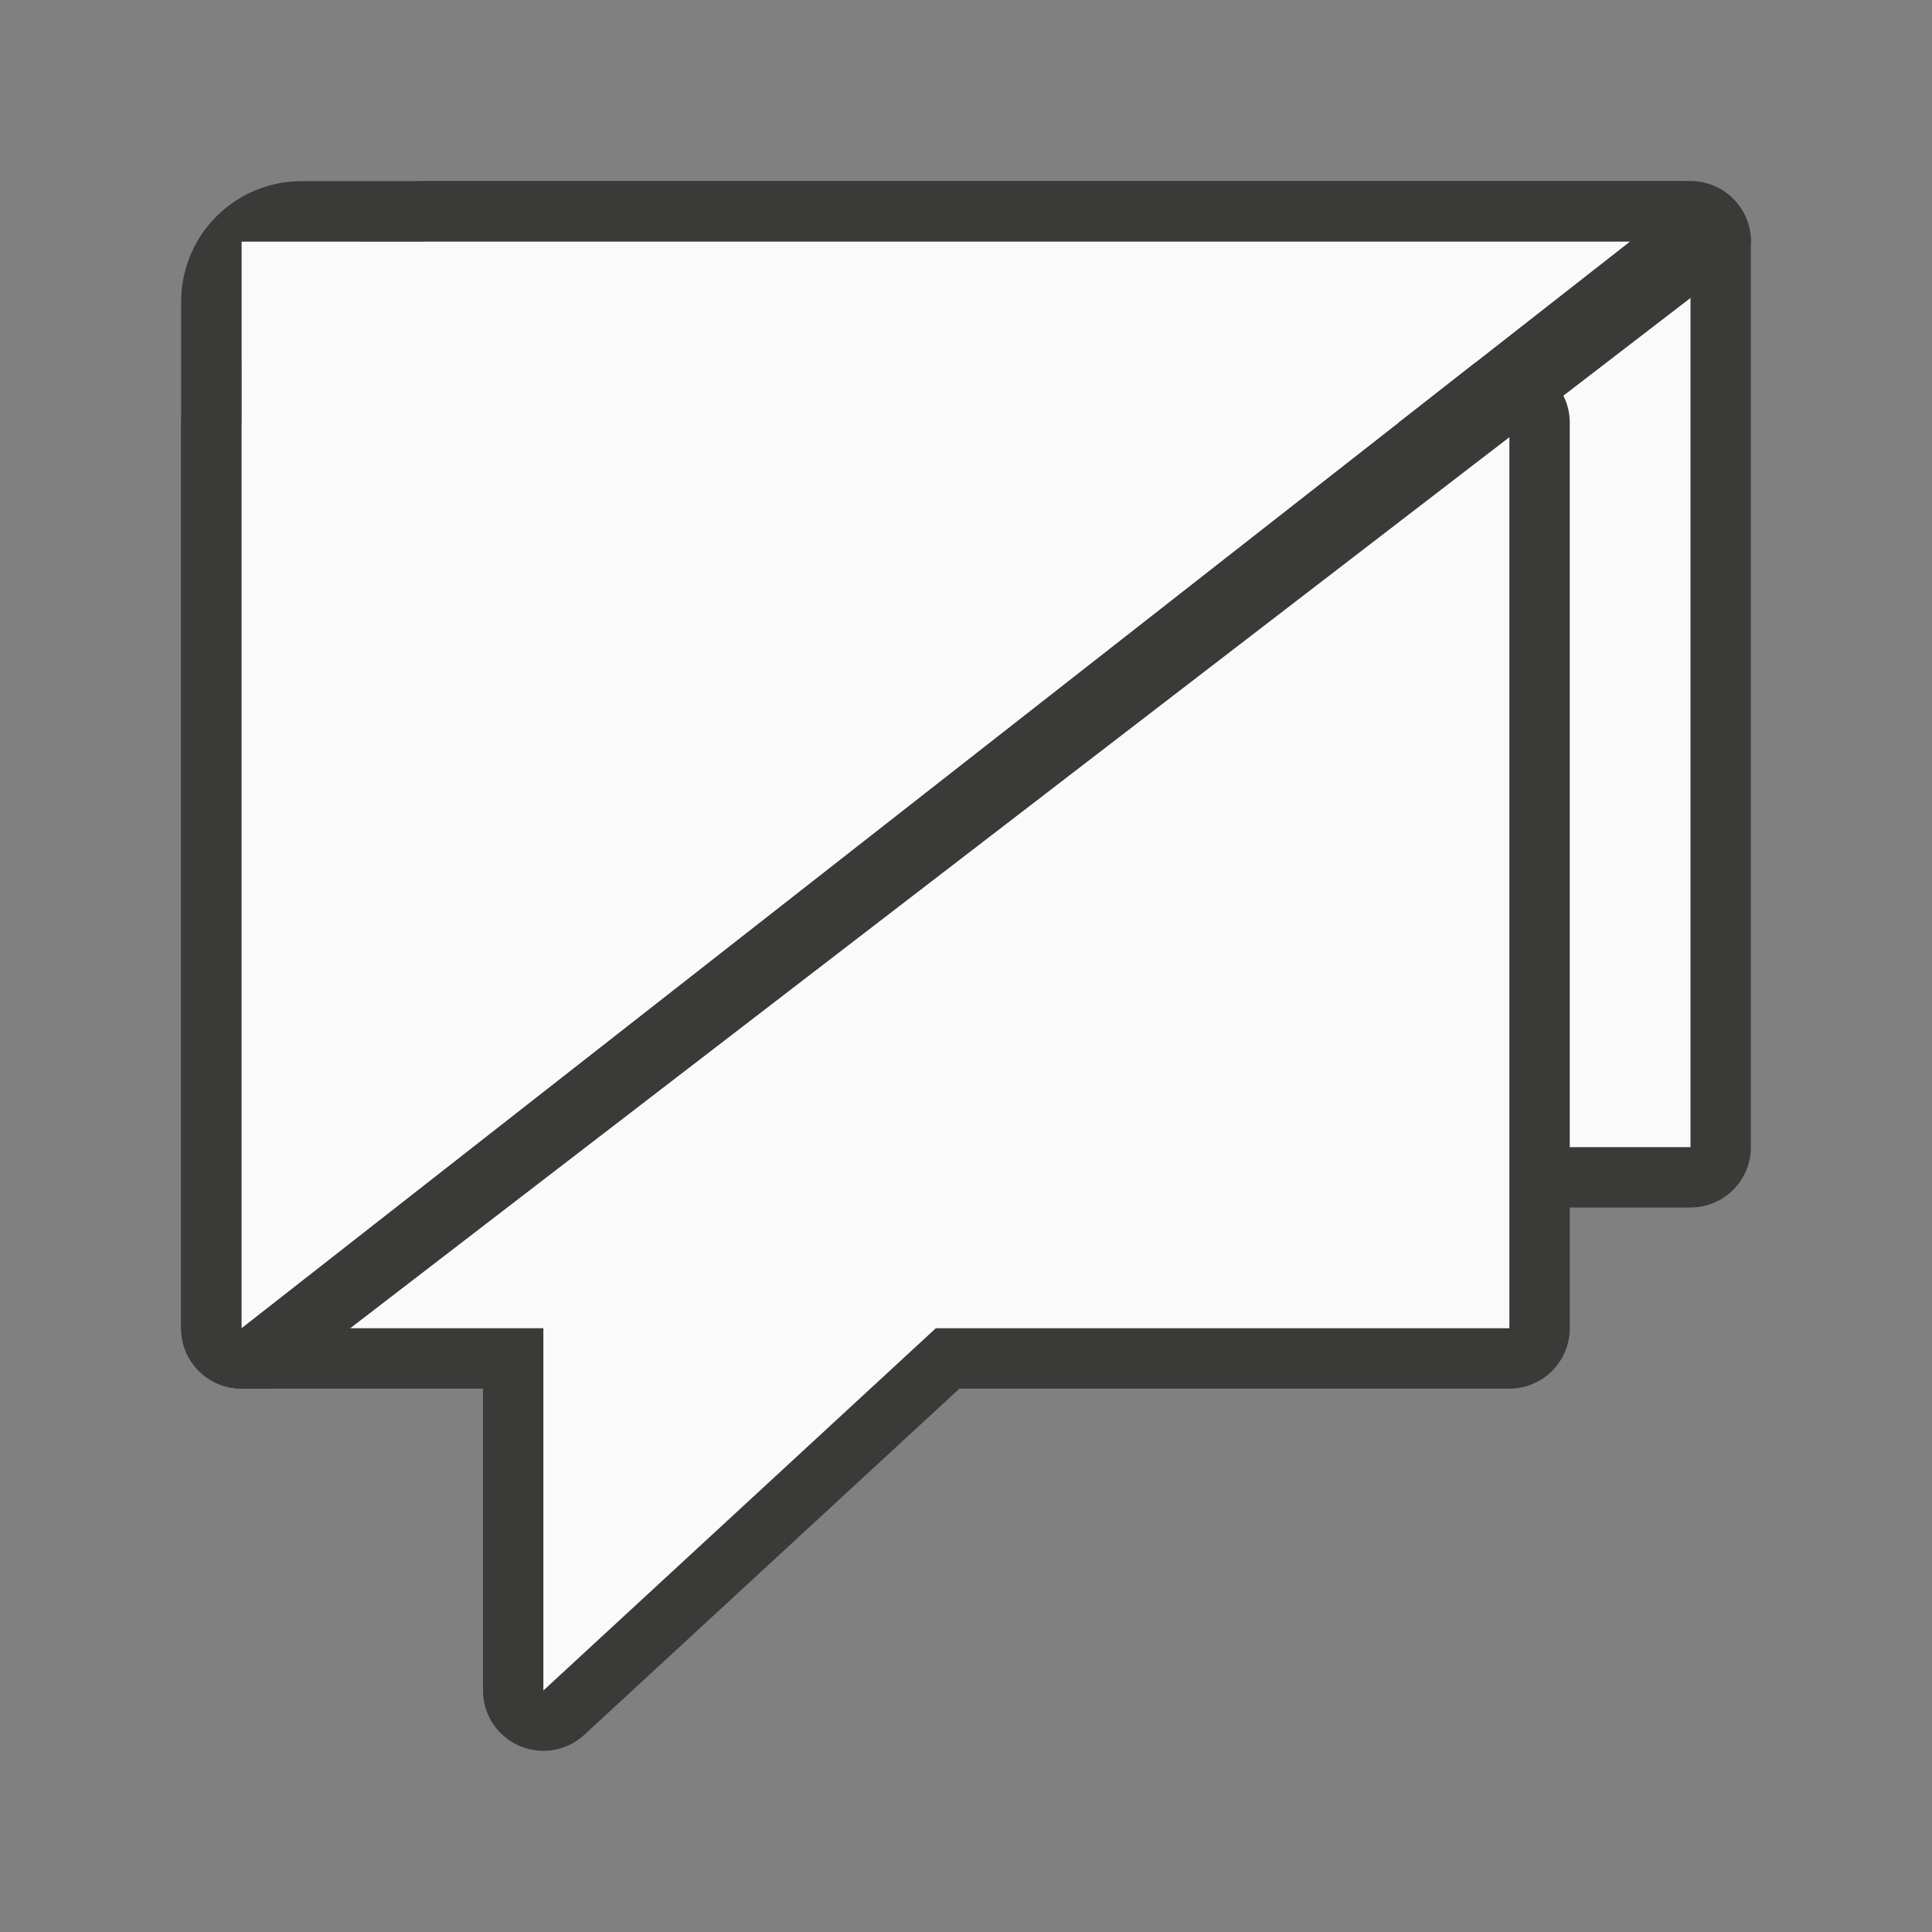
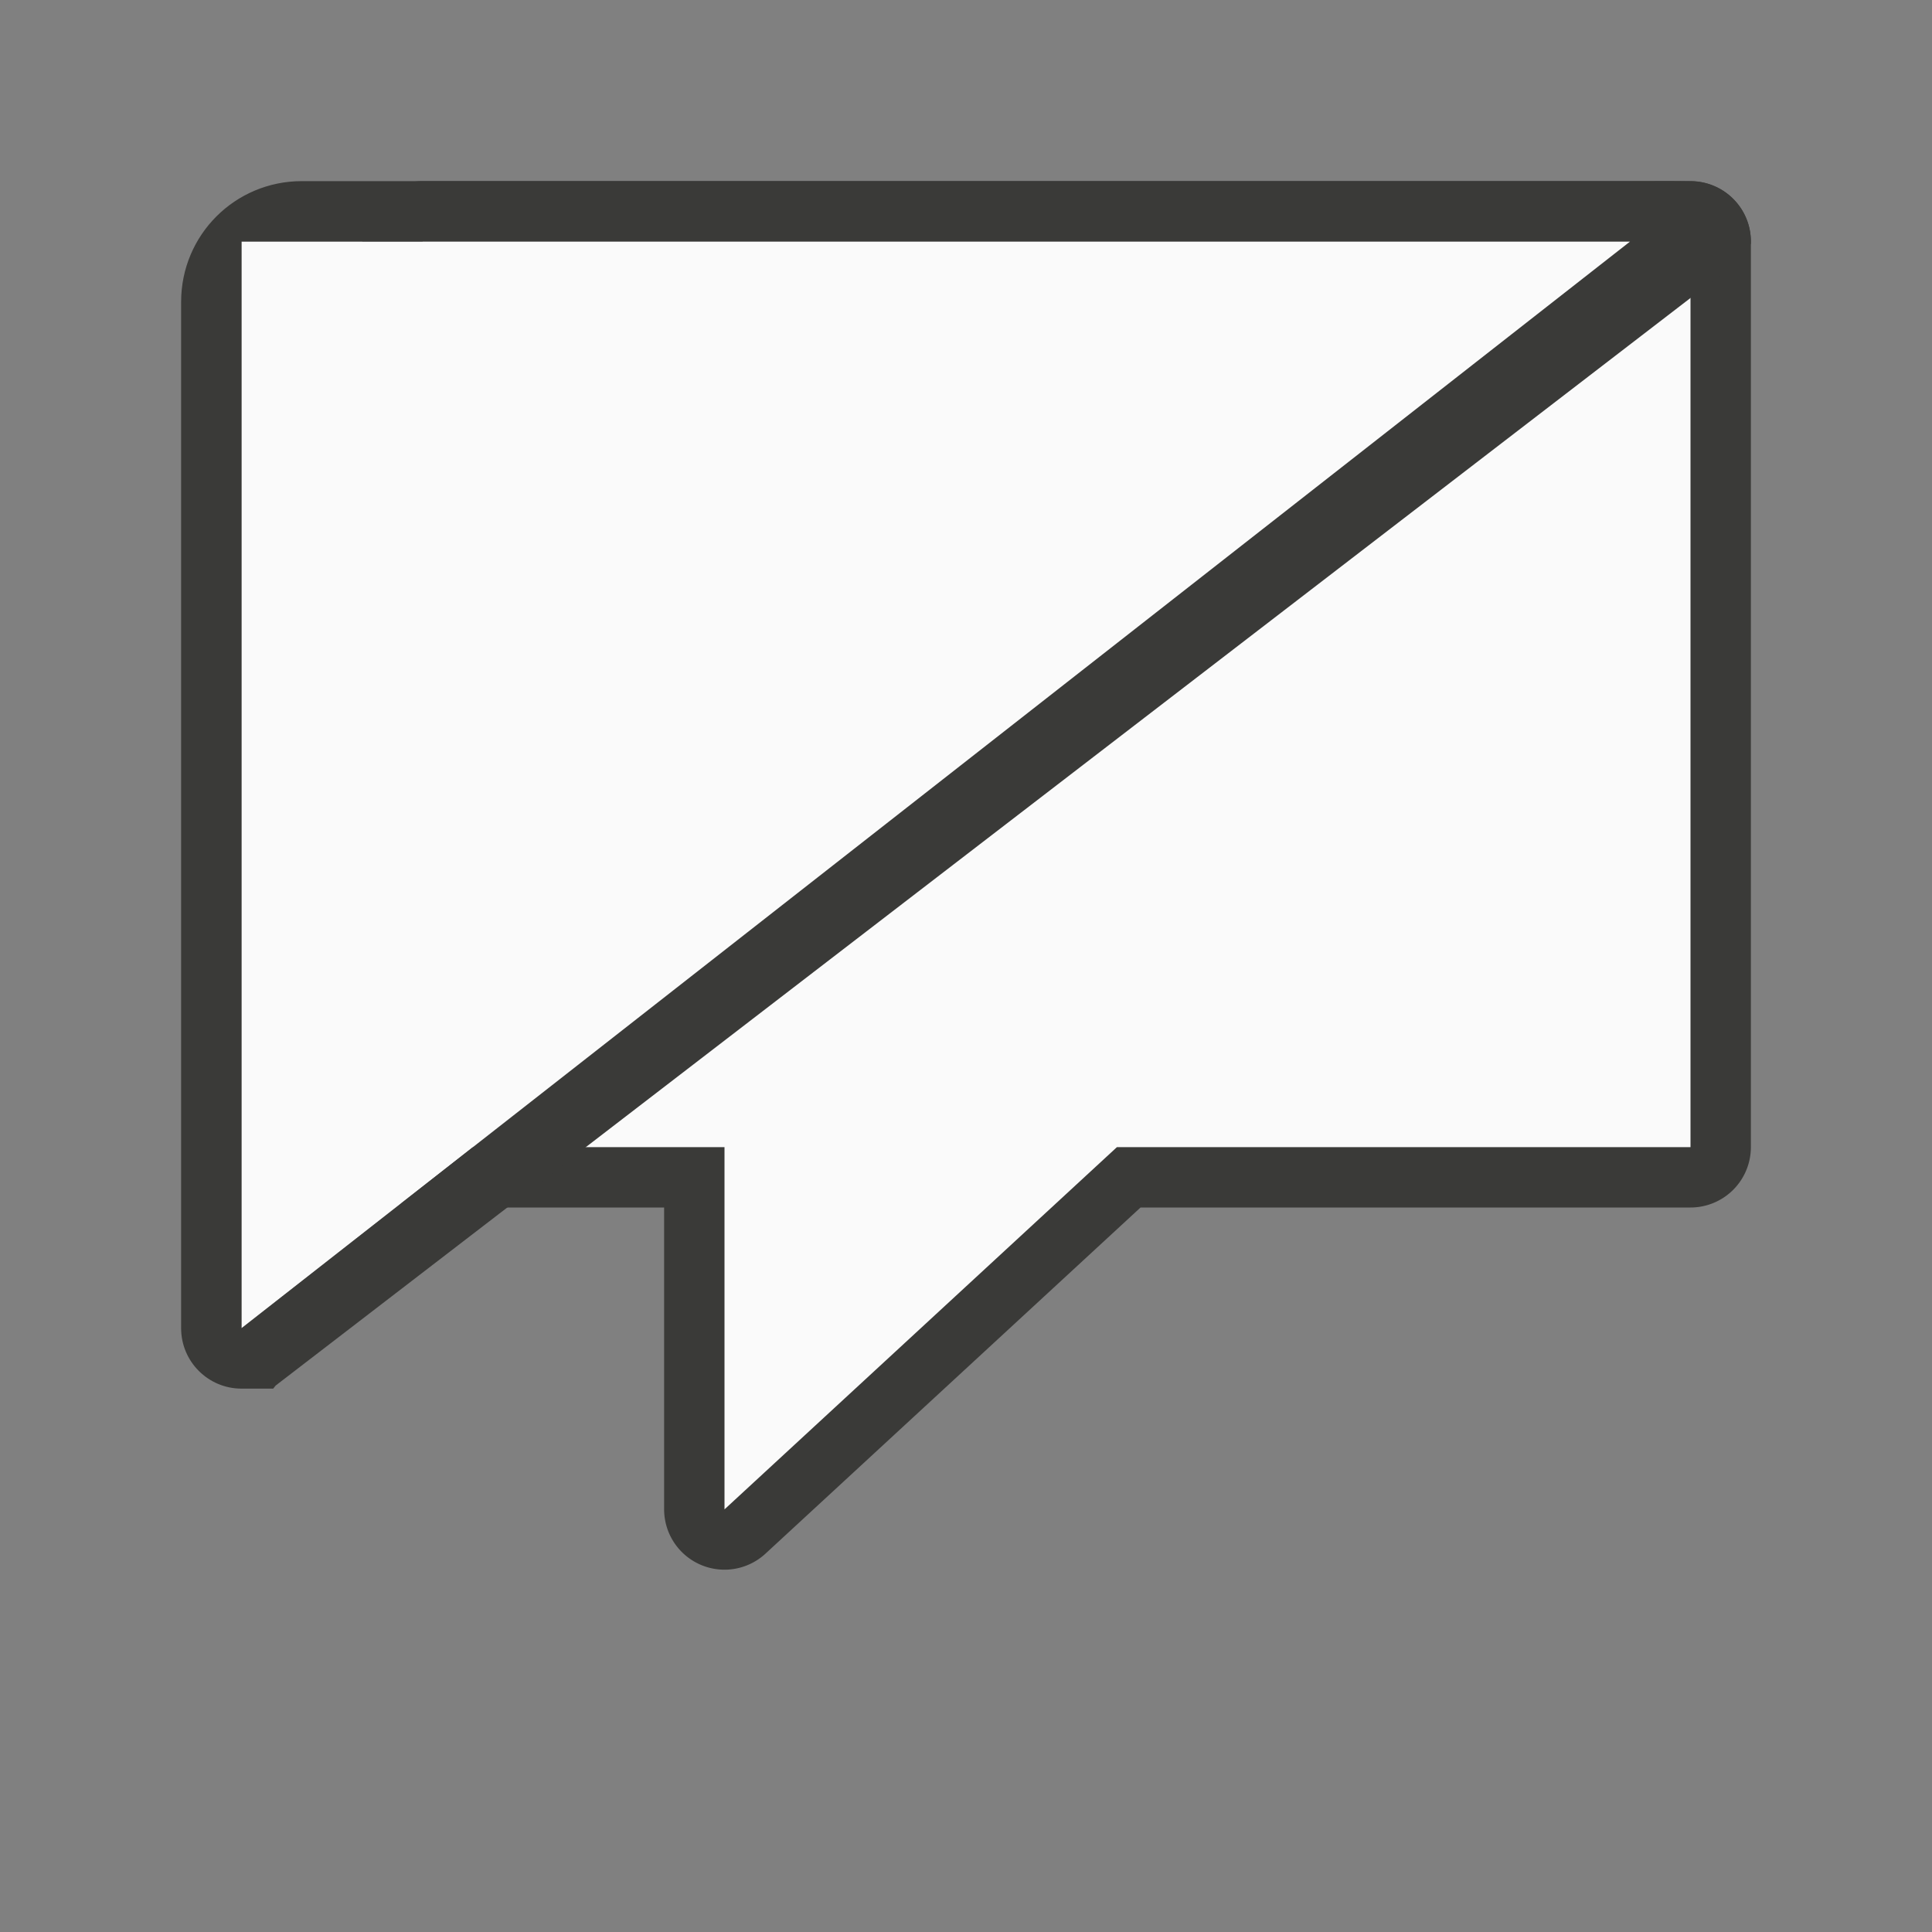
<svg xmlns="http://www.w3.org/2000/svg" viewBox="0 0 32 32">
  <rect x="0" y="0" width="32" height="32" fill="#808080" stroke="none" />
  <g fill="#fafafa" fill-rule="evenodd" stroke="none" stroke-linecap="round" stroke-linejoin="round">
    <g transform="translate(3 -3)">
      <path d="m4 6a1 1 0 0 0 -1 1v15a1 1 0 0 0 1 1h4v5a1 1 0 0 0 1.678.734l6.213-5.734h9.109a1 1 0 0 0 1-1v-15a1 1 0 0 0 -1-1z" fill="#3a3a38" />
      <path d="m4 7h21v15h-9.5l-6.5 6v-6h-5z" fill="#fafafa" />
    </g>
-     <path d="m4 6a1 1 0 0 0 -1 1v15a1 1 0 0 0 1 1h4v5a1 1 0 0 0 1.678.734l6.213-5.734h9.109a1 1 0 0 0 1-1v-15a1 1 0 0 0 -1-1z" fill="#3a3a38" />
-     <path d="m4 7h21v15h-9.5l-6.5 6v-6h-5z" fill="#fafafa" />
-     <path d="m4 22 23-18h-23z" fill="#fafafa" />
+     <path d="m4 22 23-18h-23" fill="#fafafa" />
    <path d="m5 3c-1.108 0-2 .892-2 2v1 15 1c0.0.552.448 1 1 1h.525c.015-.021.025-.029.041-.051l23.432-18.012.861-.668c.064-.09.095-.157.141-.234v-.035c-0-.549-.444-.993-.992-.998-.304-.006-.636-.002-1.008-.002zm-1 1h23l-23 18v-.438z" fill="#3a3a38" />
  </g>
</svg>